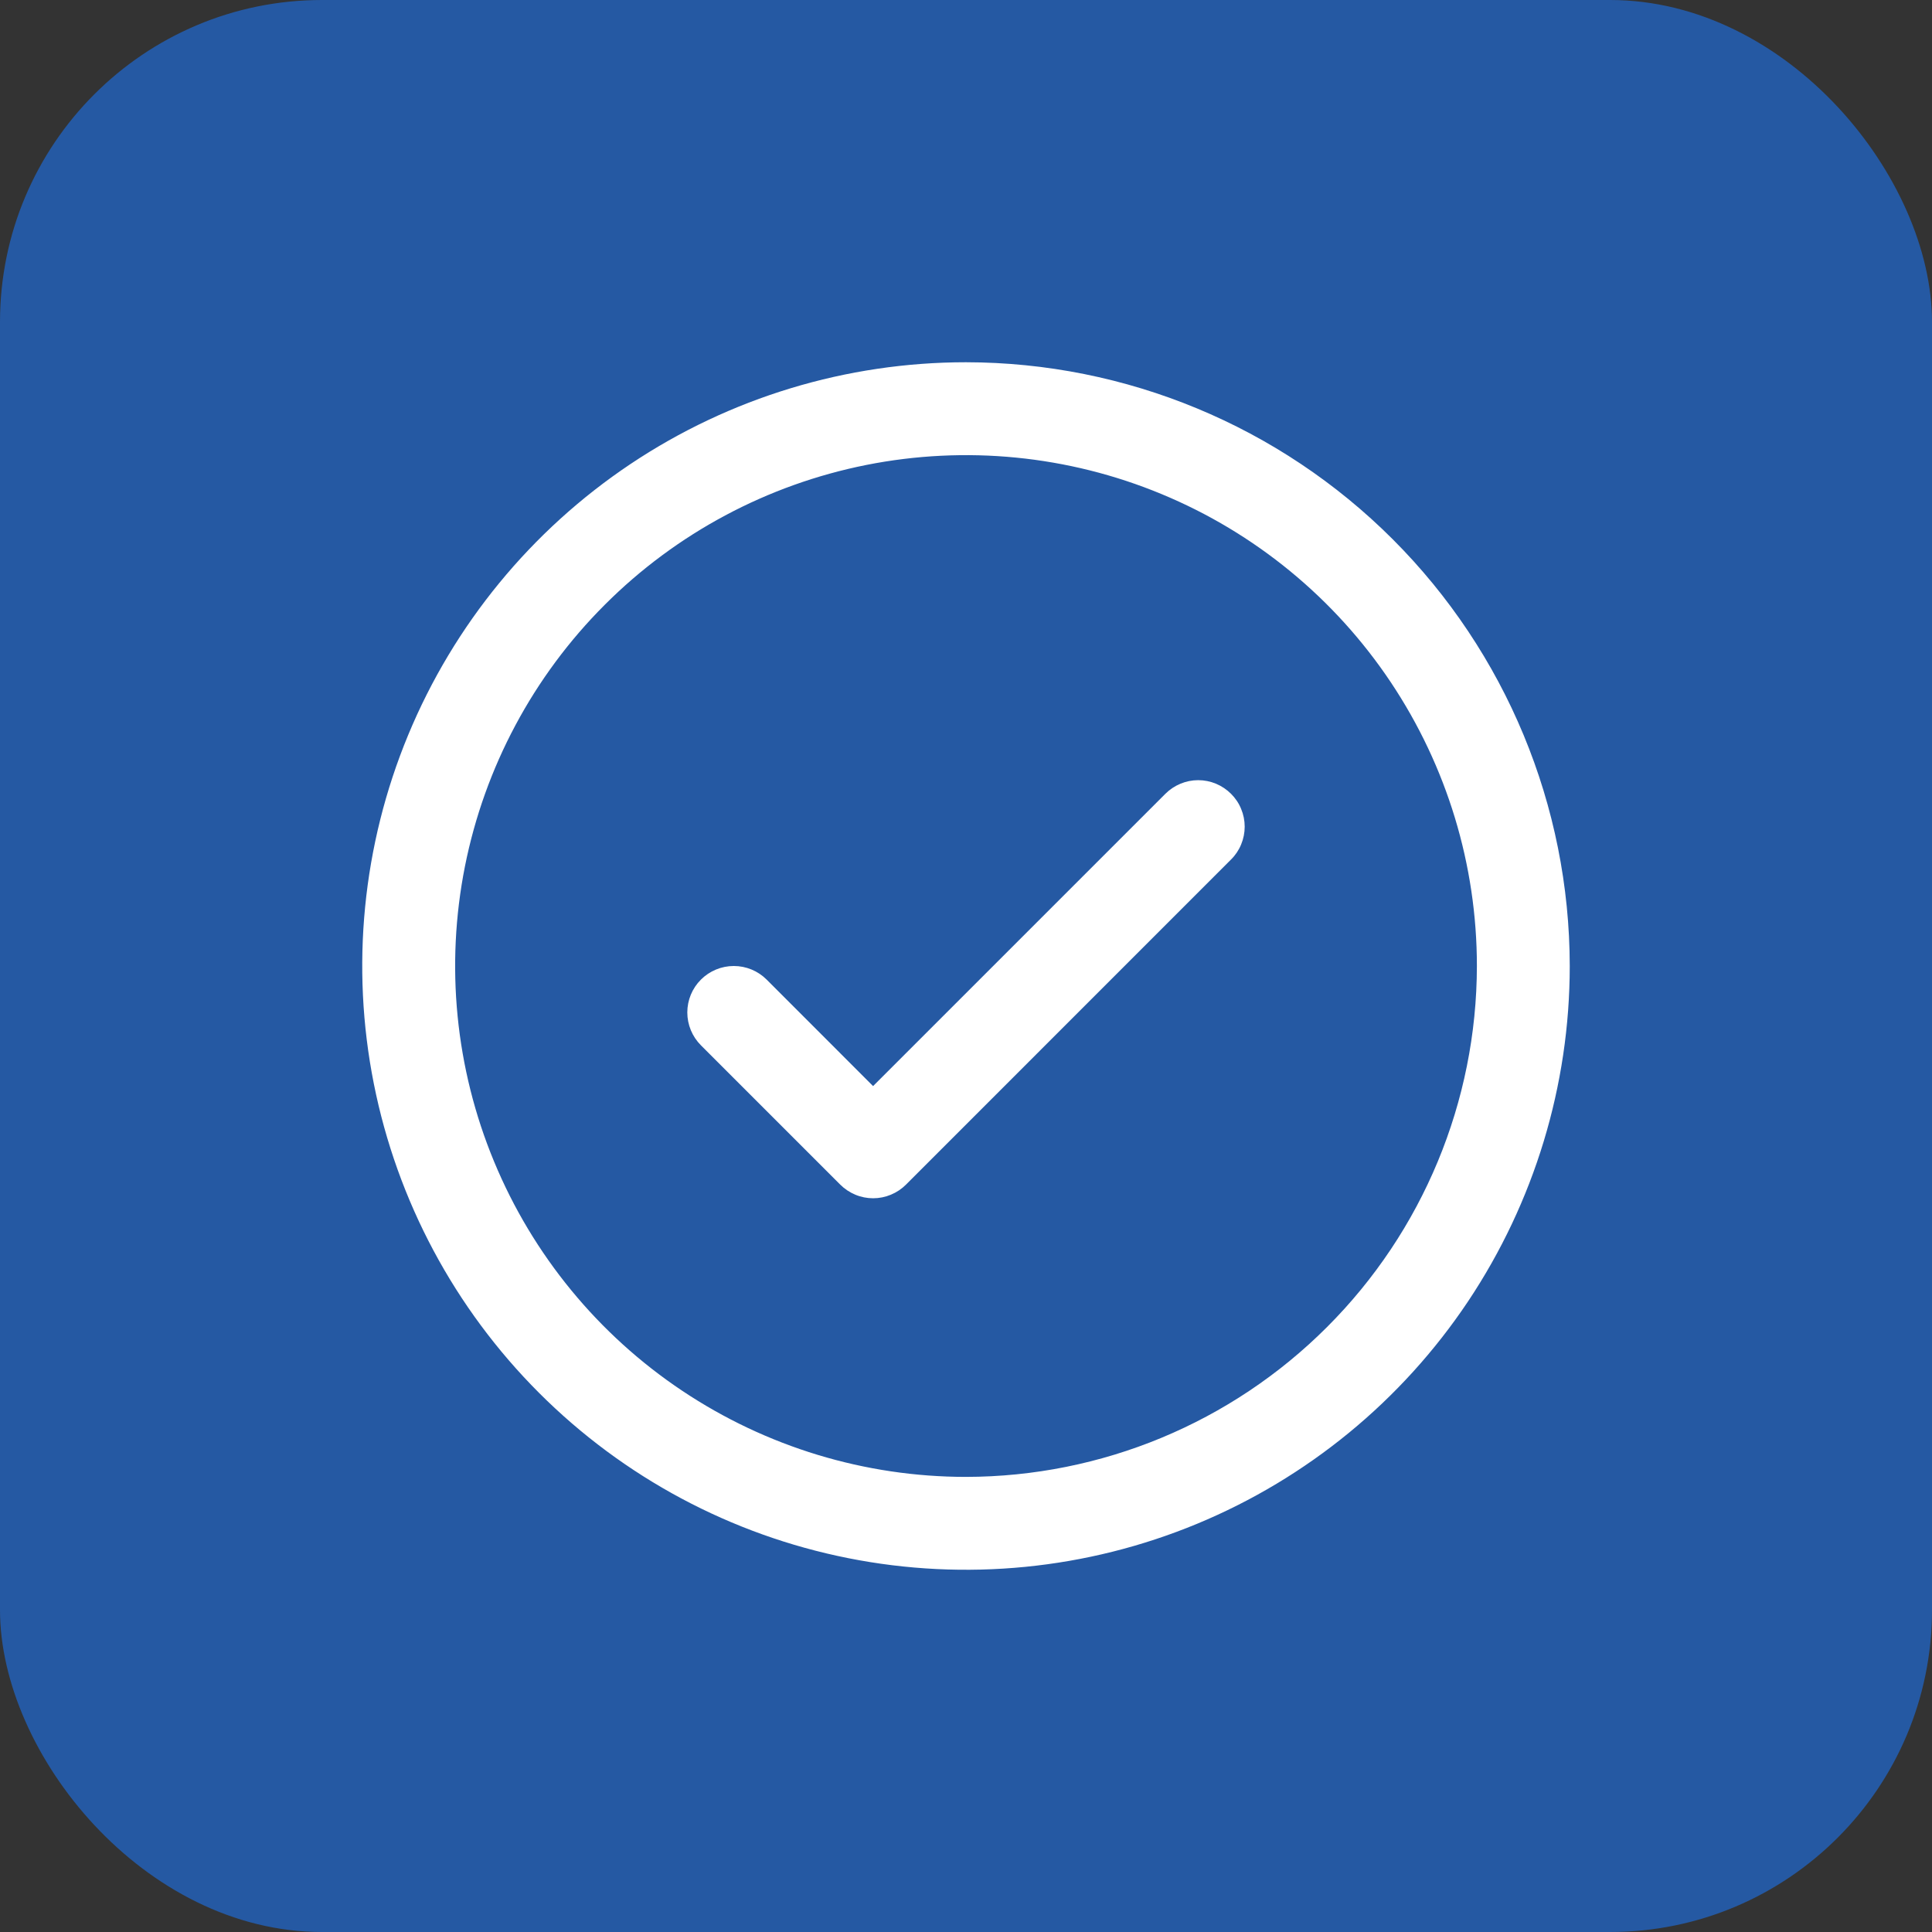
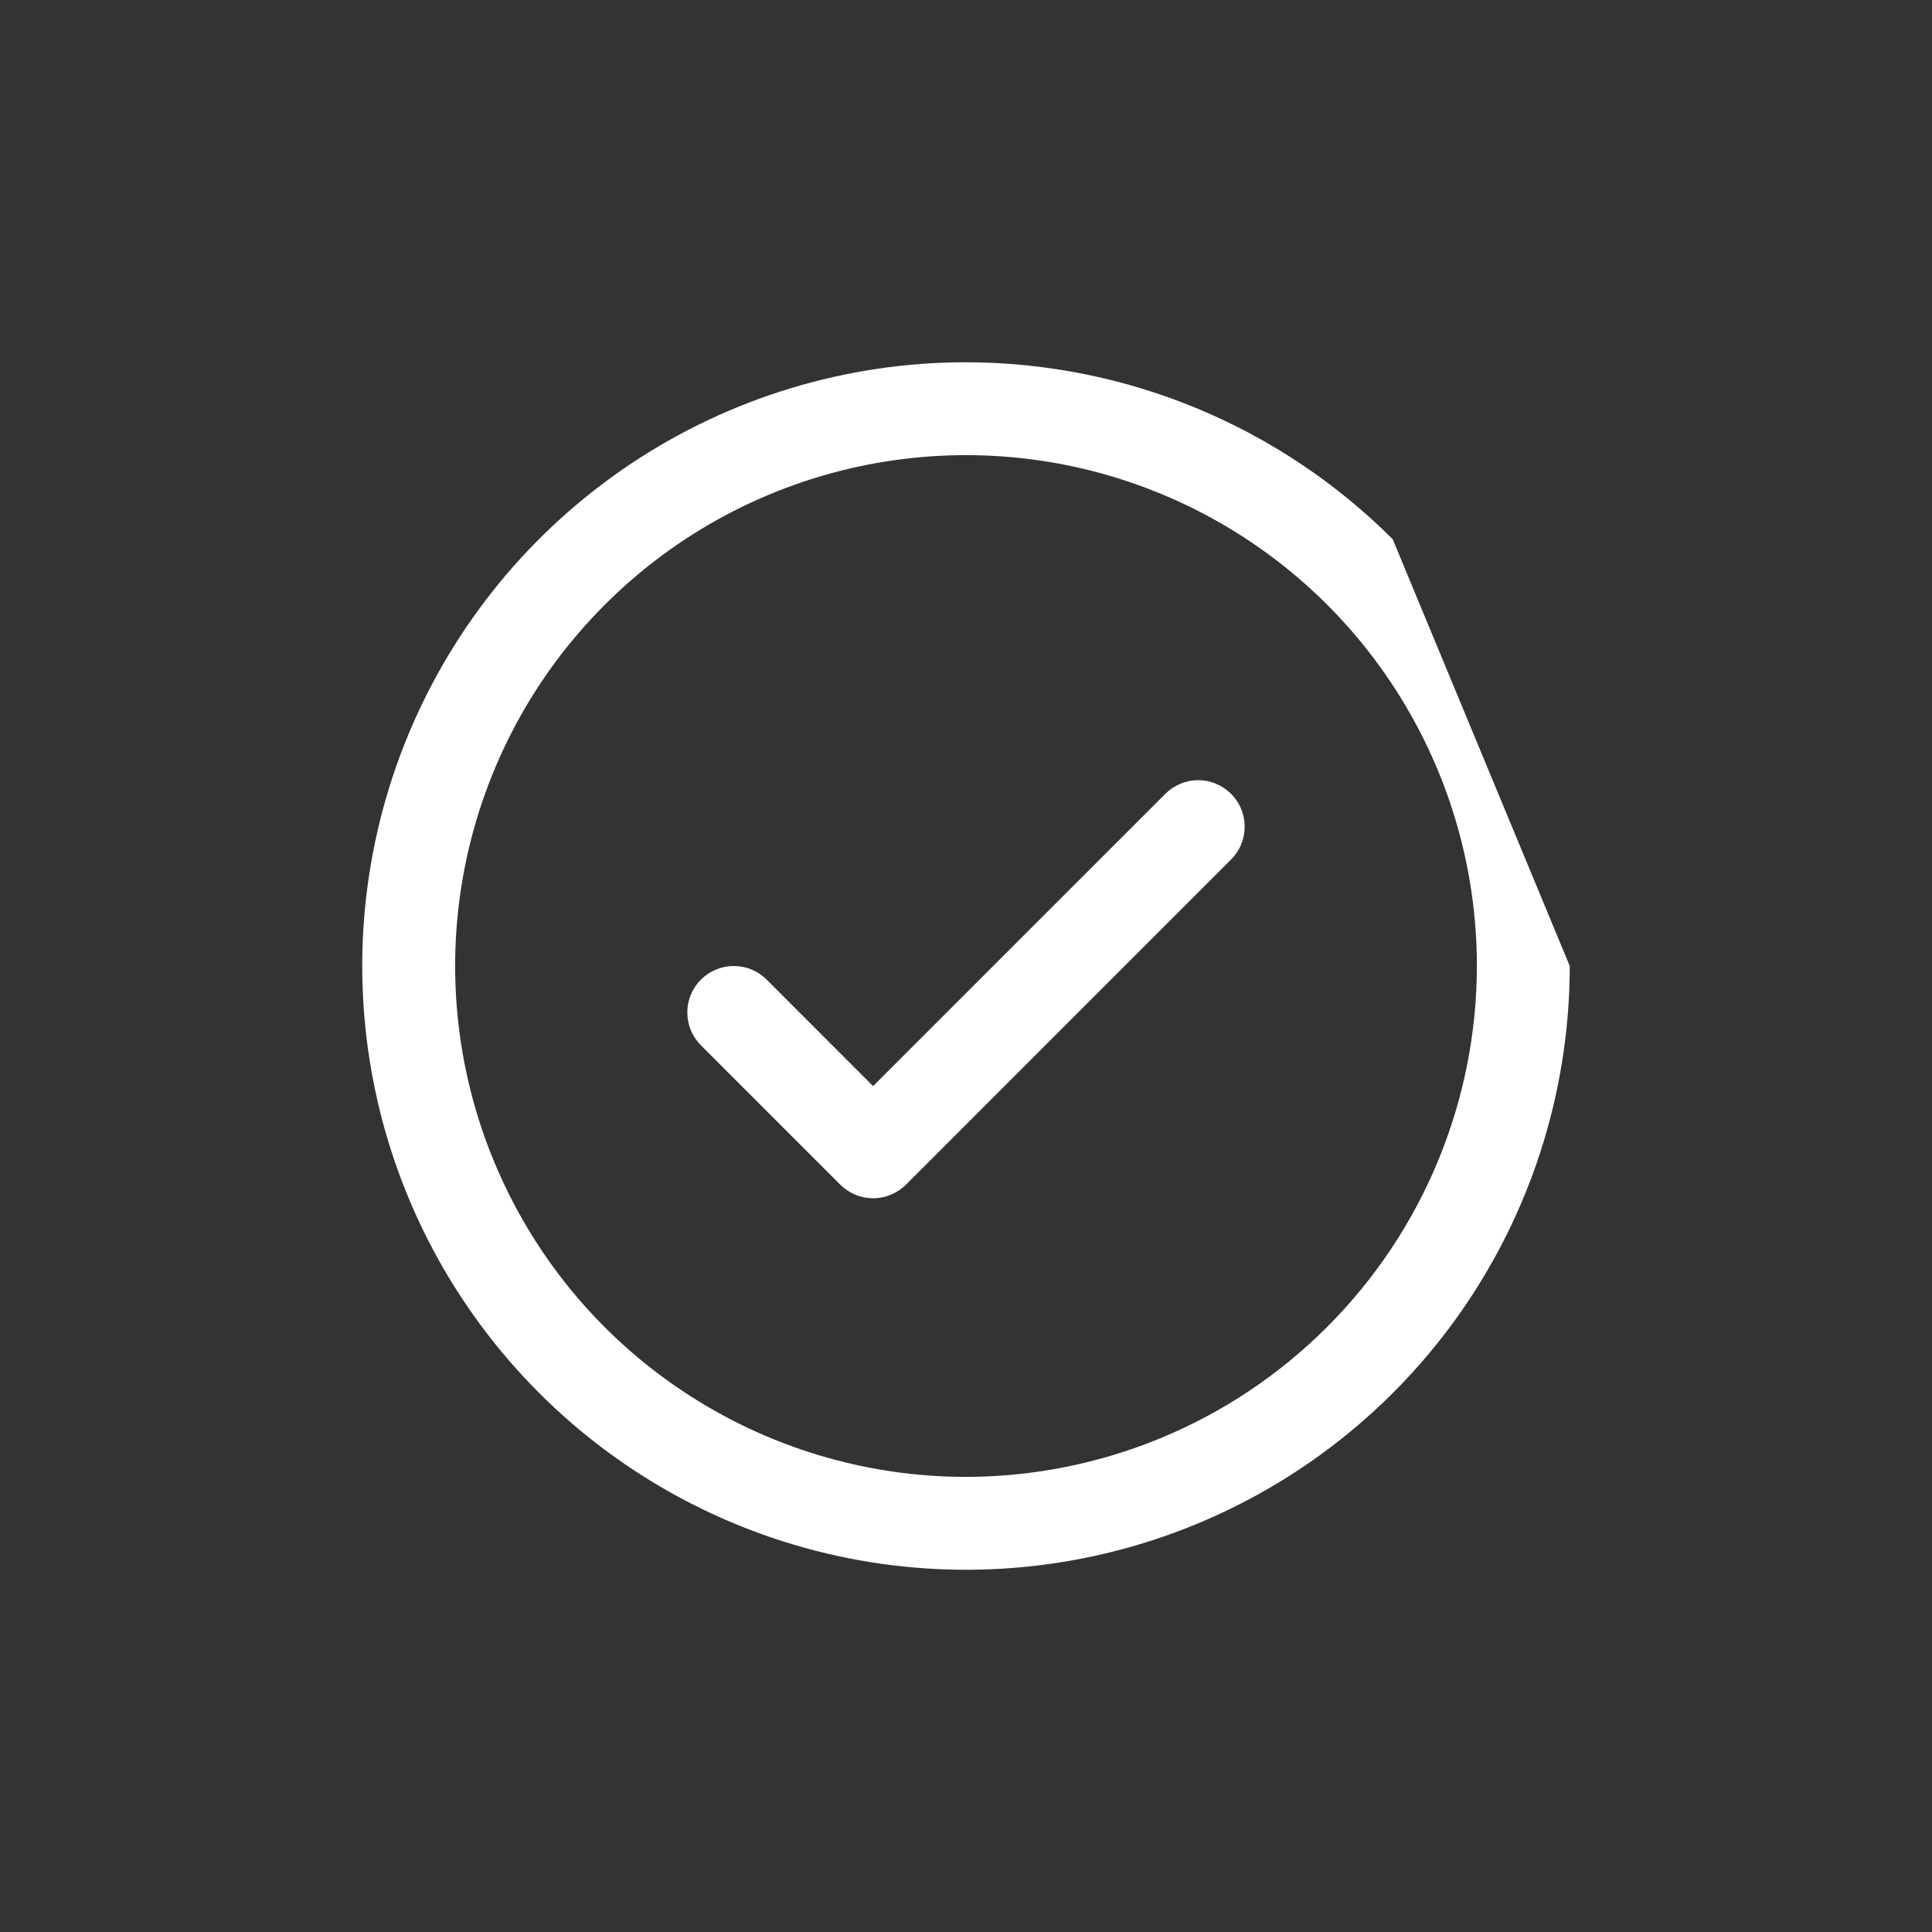
<svg xmlns="http://www.w3.org/2000/svg" width="32" height="32" viewBox="0 0 32 32" fill="none">
  <rect x="0" y="0" width="32" height="32" fill="#333333" stroke="none" />
-   <rect width="32" height="32" rx="5.333" fill="#2559A3" />
-   <path d="M20.39 13.148C20.462 13.22 20.519 13.304 20.557 13.398C20.596 13.491 20.616 13.591 20.616 13.692C20.616 13.793 20.596 13.893 20.557 13.987C20.519 14.08 20.462 14.165 20.39 14.236L15.006 19.621C14.934 19.693 14.85 19.749 14.756 19.788C14.663 19.827 14.563 19.847 14.461 19.847C14.361 19.847 14.26 19.827 14.167 19.788C14.074 19.749 13.989 19.693 13.917 19.621L11.61 17.314C11.465 17.169 11.384 16.973 11.384 16.769C11.384 16.565 11.465 16.369 11.61 16.225C11.754 16.081 11.95 16 12.154 16C12.358 16 12.554 16.081 12.698 16.225L14.461 17.989L19.302 13.148C19.373 13.077 19.458 13.02 19.552 12.981C19.645 12.942 19.745 12.922 19.846 12.922C19.947 12.922 20.047 12.942 20.141 12.981C20.234 13.02 20.319 13.077 20.39 13.148ZM26 16C26 17.978 25.413 19.911 24.315 21.556C23.216 23.2 21.654 24.482 19.827 25.239C18 25.996 15.989 26.194 14.049 25.808C12.109 25.422 10.328 24.47 8.929 23.071C7.53 21.672 6.578 19.891 6.192 17.951C5.806 16.011 6.004 14 6.761 12.173C7.518 10.346 8.8 8.784 10.444 7.685C12.089 6.586 14.022 6 16 6C18.651 6.003 21.193 7.057 23.068 8.932C24.943 10.807 25.997 13.349 26 16ZM24.462 16C24.462 14.326 23.965 12.691 23.035 11.299C22.106 9.908 20.784 8.823 19.238 8.183C17.692 7.542 15.991 7.375 14.349 7.701C12.708 8.028 11.2 8.833 10.017 10.017C8.833 11.2 8.028 12.708 7.701 14.349C7.375 15.991 7.542 17.692 8.183 19.238C8.823 20.784 9.908 22.106 11.299 23.035C12.691 23.965 14.326 24.462 16 24.462C18.243 24.459 20.394 23.567 21.98 21.98C23.567 20.394 24.459 18.243 24.462 16Z" fill="white" />
+   <path d="M20.39 13.148C20.462 13.22 20.519 13.304 20.557 13.398C20.596 13.491 20.616 13.591 20.616 13.692C20.616 13.793 20.596 13.893 20.557 13.987C20.519 14.08 20.462 14.165 20.39 14.236L15.006 19.621C14.934 19.693 14.85 19.749 14.756 19.788C14.663 19.827 14.563 19.847 14.461 19.847C14.361 19.847 14.26 19.827 14.167 19.788C14.074 19.749 13.989 19.693 13.917 19.621L11.61 17.314C11.465 17.169 11.384 16.973 11.384 16.769C11.384 16.565 11.465 16.369 11.61 16.225C11.754 16.081 11.95 16 12.154 16C12.358 16 12.554 16.081 12.698 16.225L14.461 17.989L19.302 13.148C19.373 13.077 19.458 13.02 19.552 12.981C19.645 12.942 19.745 12.922 19.846 12.922C19.947 12.922 20.047 12.942 20.141 12.981C20.234 13.02 20.319 13.077 20.39 13.148ZM26 16C26 17.978 25.413 19.911 24.315 21.556C23.216 23.2 21.654 24.482 19.827 25.239C18 25.996 15.989 26.194 14.049 25.808C12.109 25.422 10.328 24.47 8.929 23.071C7.53 21.672 6.578 19.891 6.192 17.951C5.806 16.011 6.004 14 6.761 12.173C7.518 10.346 8.8 8.784 10.444 7.685C12.089 6.586 14.022 6 16 6C18.651 6.003 21.193 7.057 23.068 8.932ZM24.462 16C24.462 14.326 23.965 12.691 23.035 11.299C22.106 9.908 20.784 8.823 19.238 8.183C17.692 7.542 15.991 7.375 14.349 7.701C12.708 8.028 11.2 8.833 10.017 10.017C8.833 11.2 8.028 12.708 7.701 14.349C7.375 15.991 7.542 17.692 8.183 19.238C8.823 20.784 9.908 22.106 11.299 23.035C12.691 23.965 14.326 24.462 16 24.462C18.243 24.459 20.394 23.567 21.98 21.98C23.567 20.394 24.459 18.243 24.462 16Z" fill="white" />
</svg>